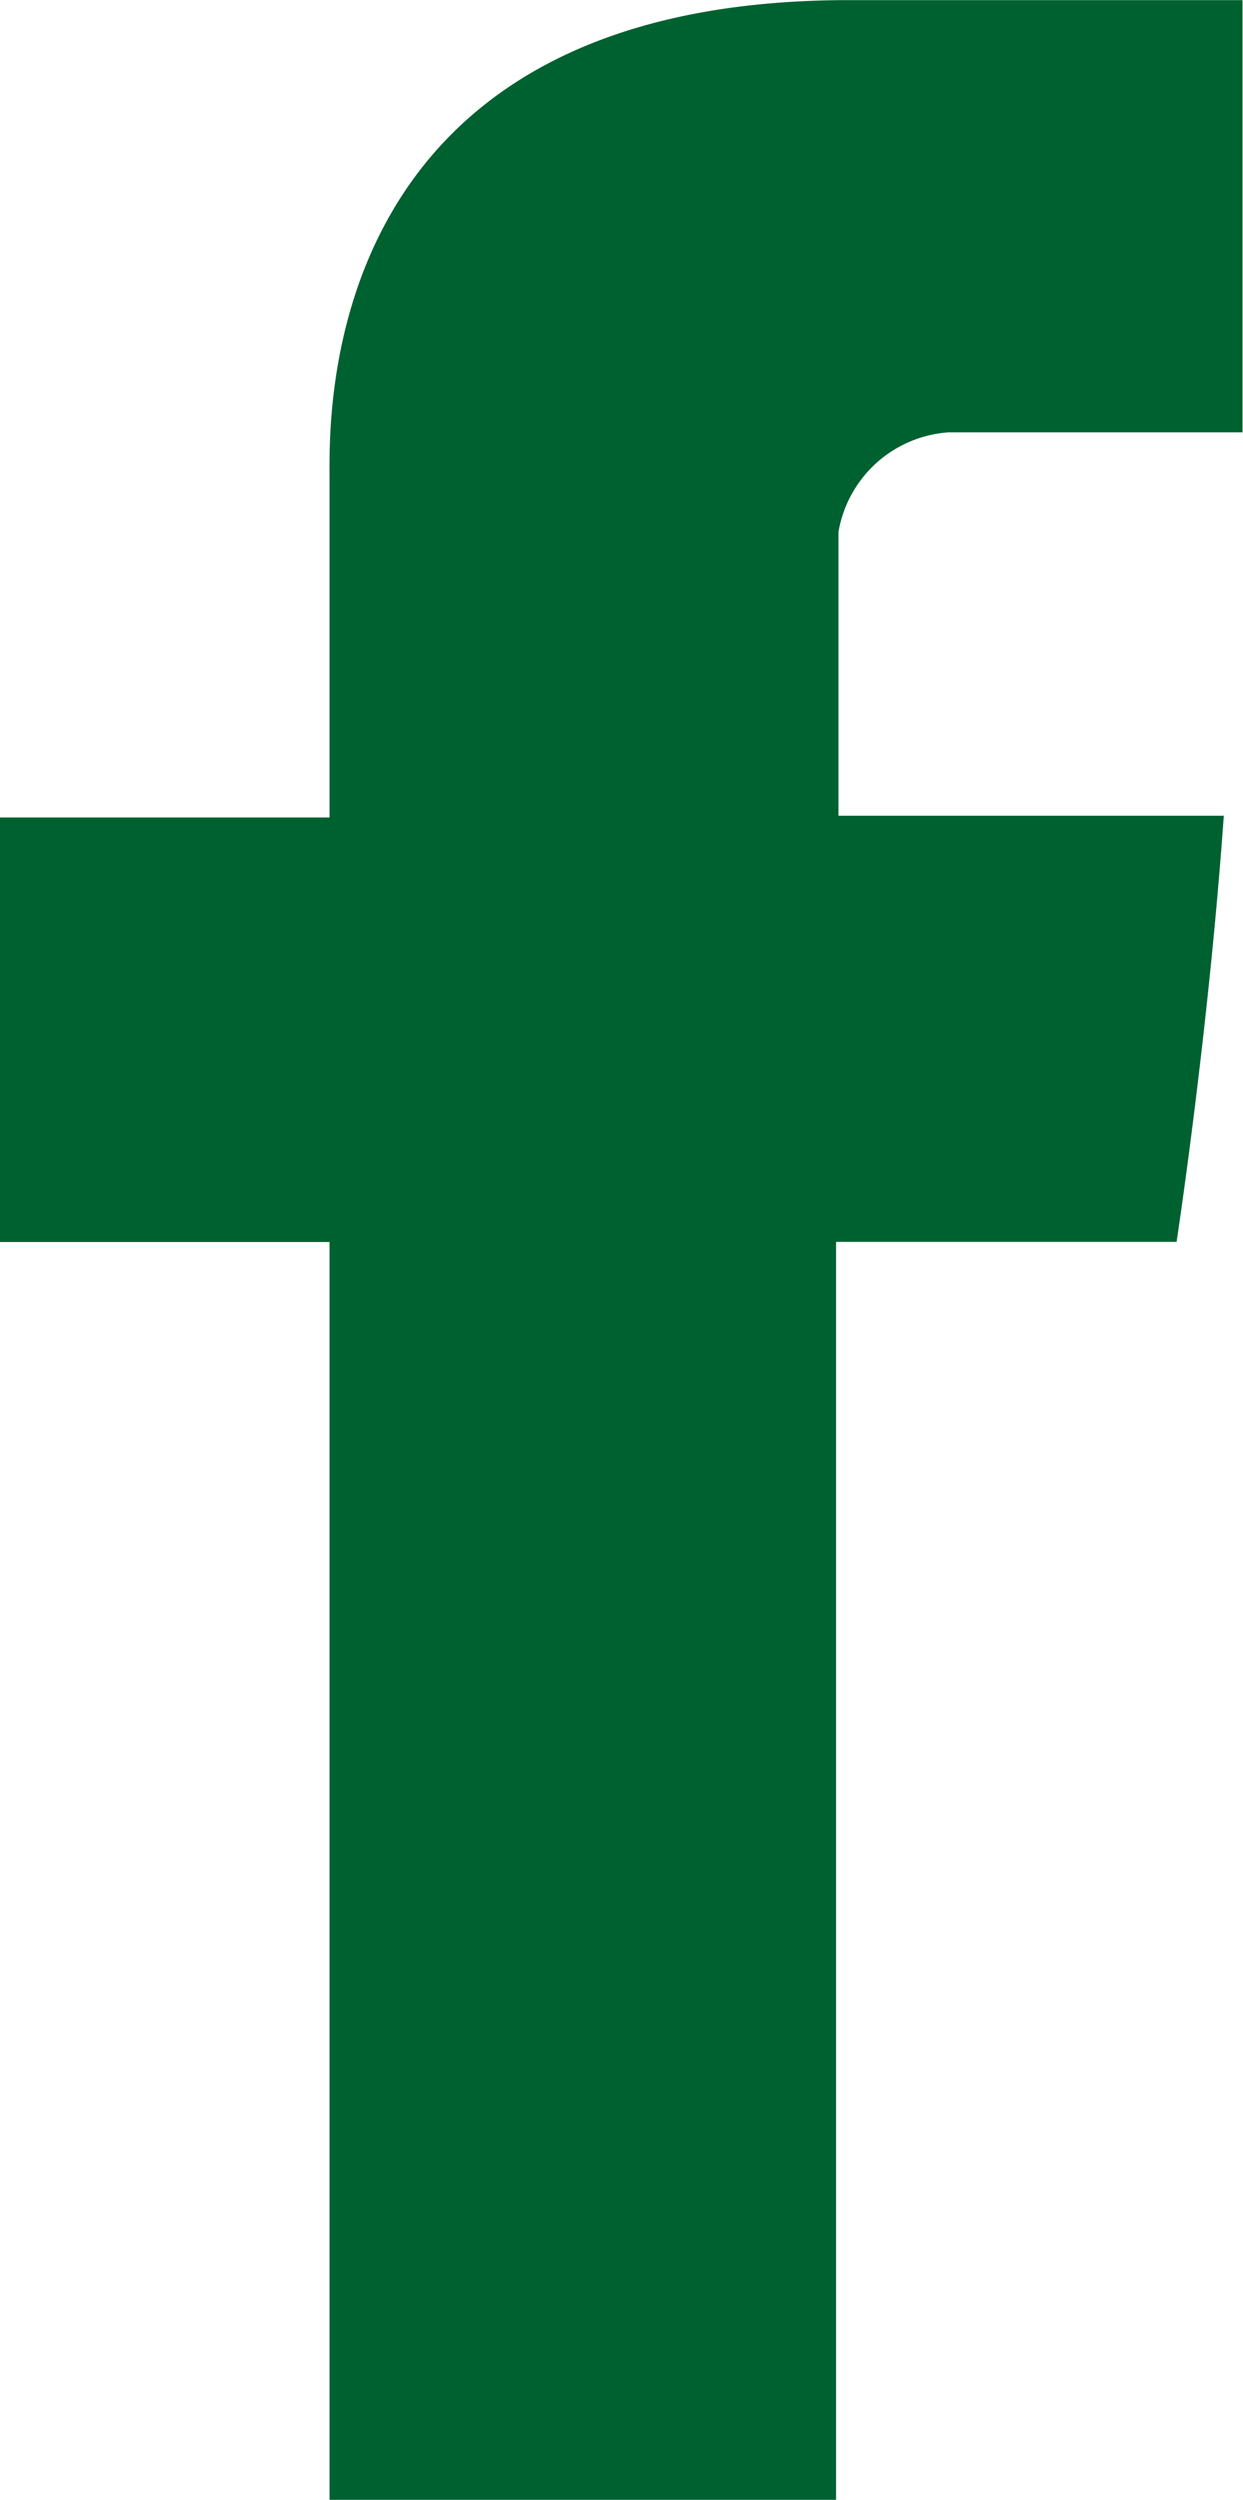
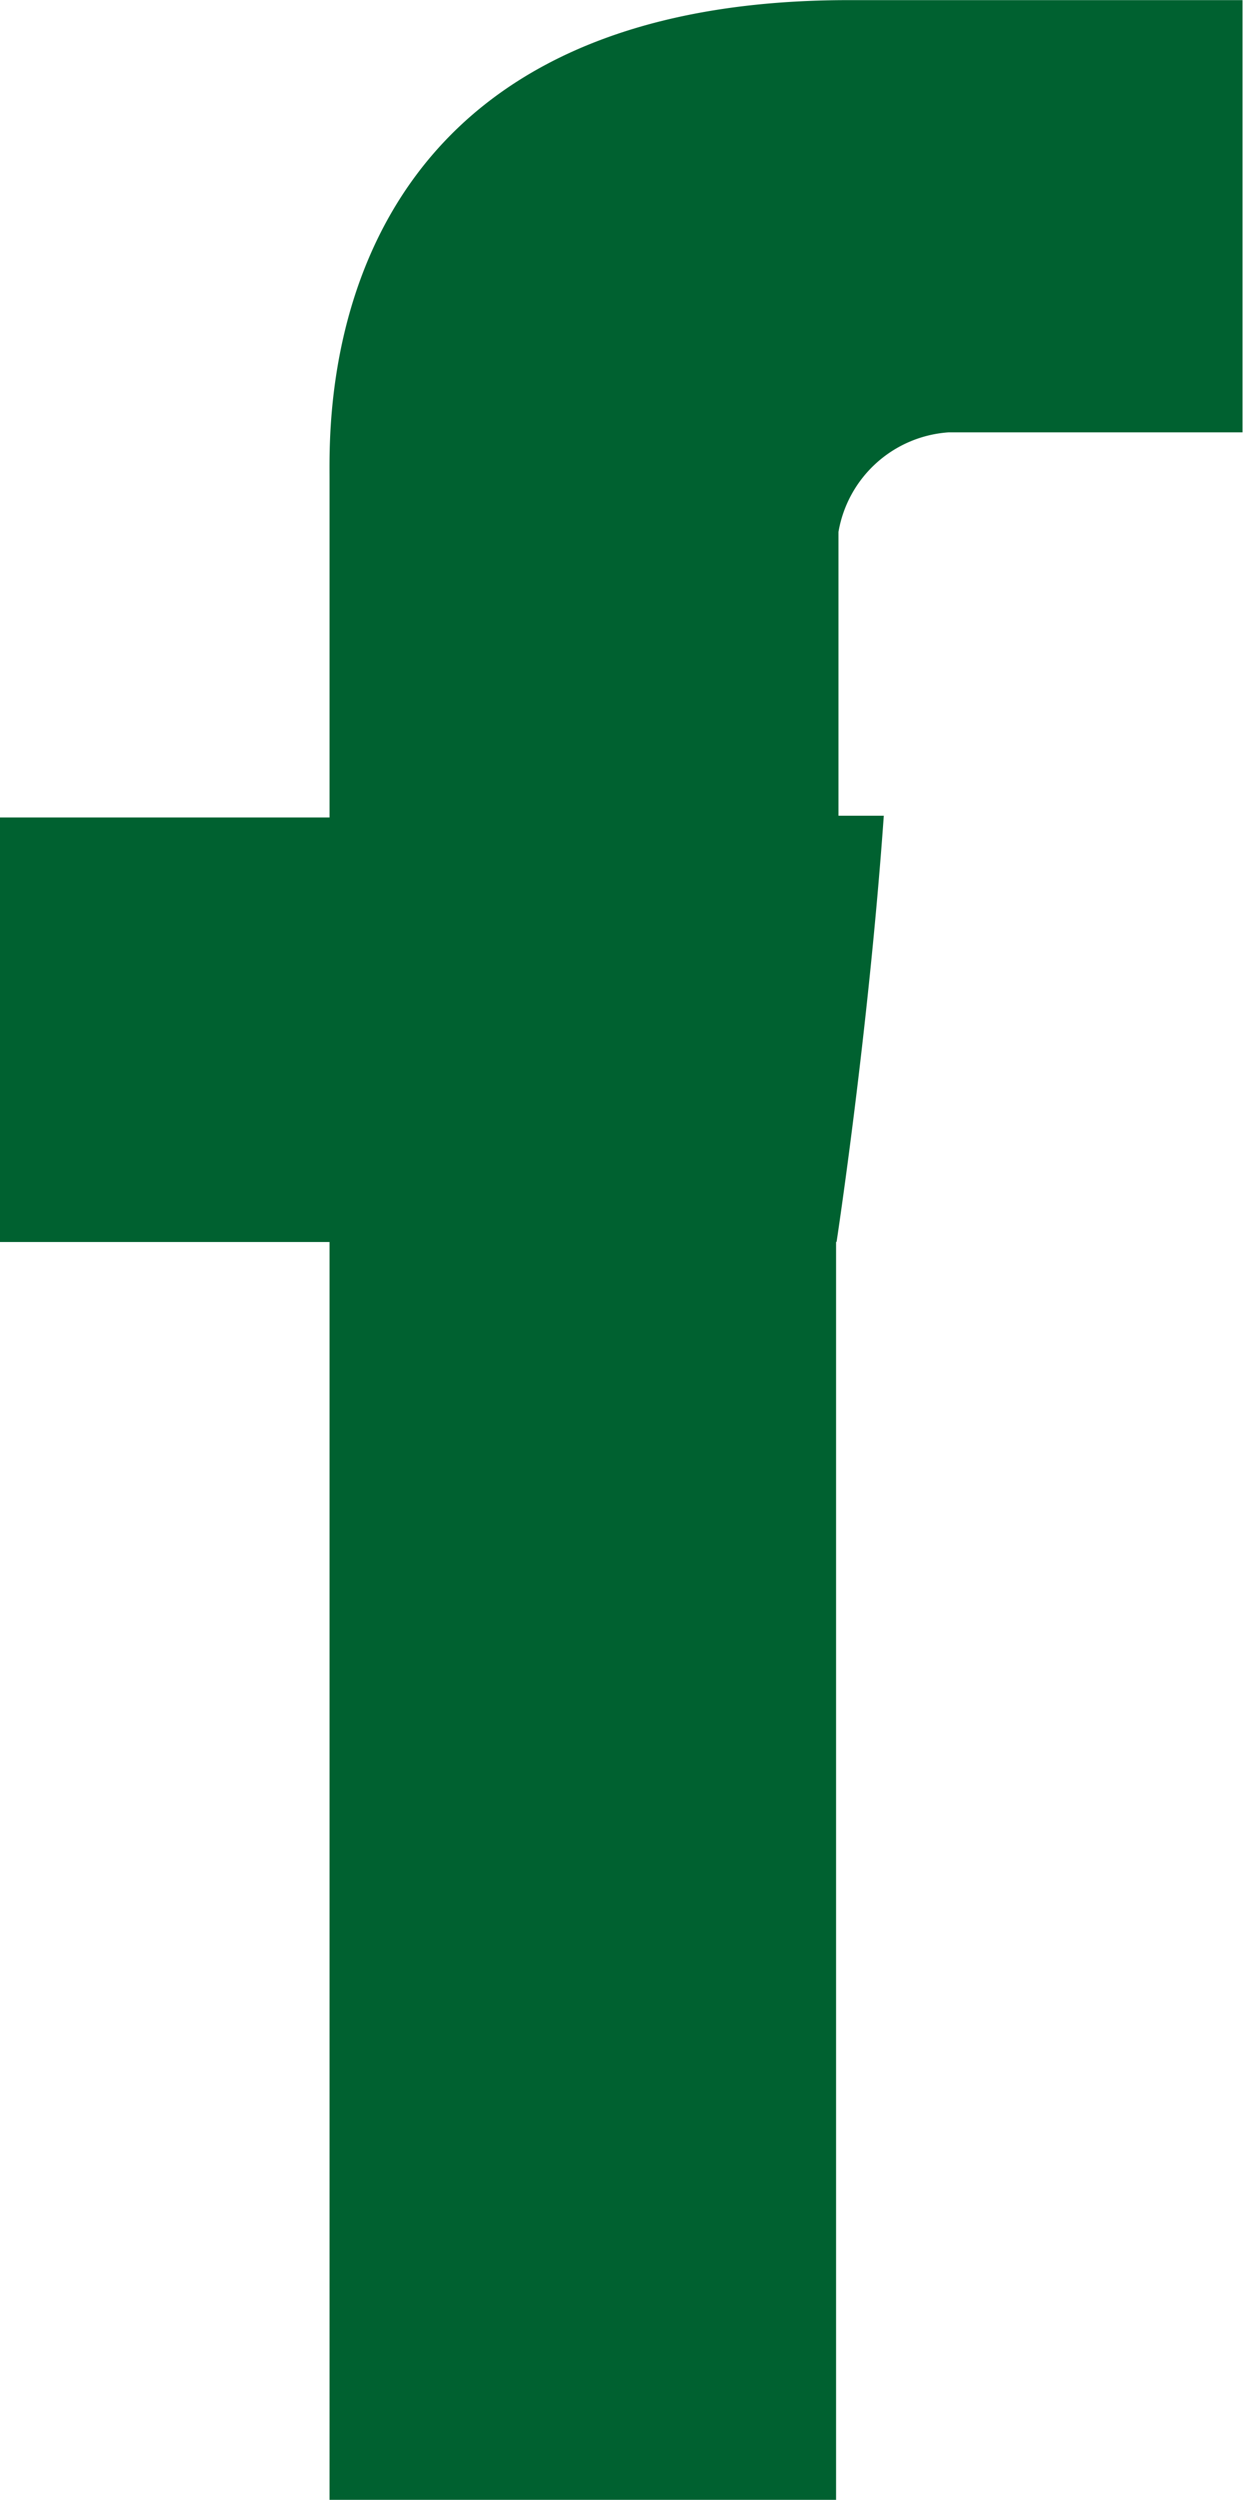
<svg xmlns="http://www.w3.org/2000/svg" width="9.845" height="19.792" viewBox="0 0 9.845 19.792">
  <g id="Layer_4_copy" data-name="Layer 4 copy" transform="translate(0)">
    <g id="Group_8" data-name="Group 8" transform="translate(0 0)">
-       <path id="Path_73" data-name="Path 73" d="M306.085,178.741h2.693s.252-1.65.374-3.374H306.1V173.12a.951.951,0,0,1,.87-.788H309.3v-3.422h-3.119c-4.211,0-4.112,3.29-4.112,3.782v2.689h-2.614v3.361h2.614V188.7h4.012v-9.959Z" transform="translate(-299.459 -168.909)" fill="#006130" />
+       <path id="Path_73" data-name="Path 73" d="M306.085,178.741s.252-1.65.374-3.374H306.1V173.12a.951.951,0,0,1,.87-.788H309.3v-3.422h-3.119c-4.211,0-4.112,3.29-4.112,3.782v2.689h-2.614v3.361h2.614V188.7h4.012v-9.959Z" transform="translate(-299.459 -168.909)" fill="#006130" />
    </g>
  </g>
</svg>